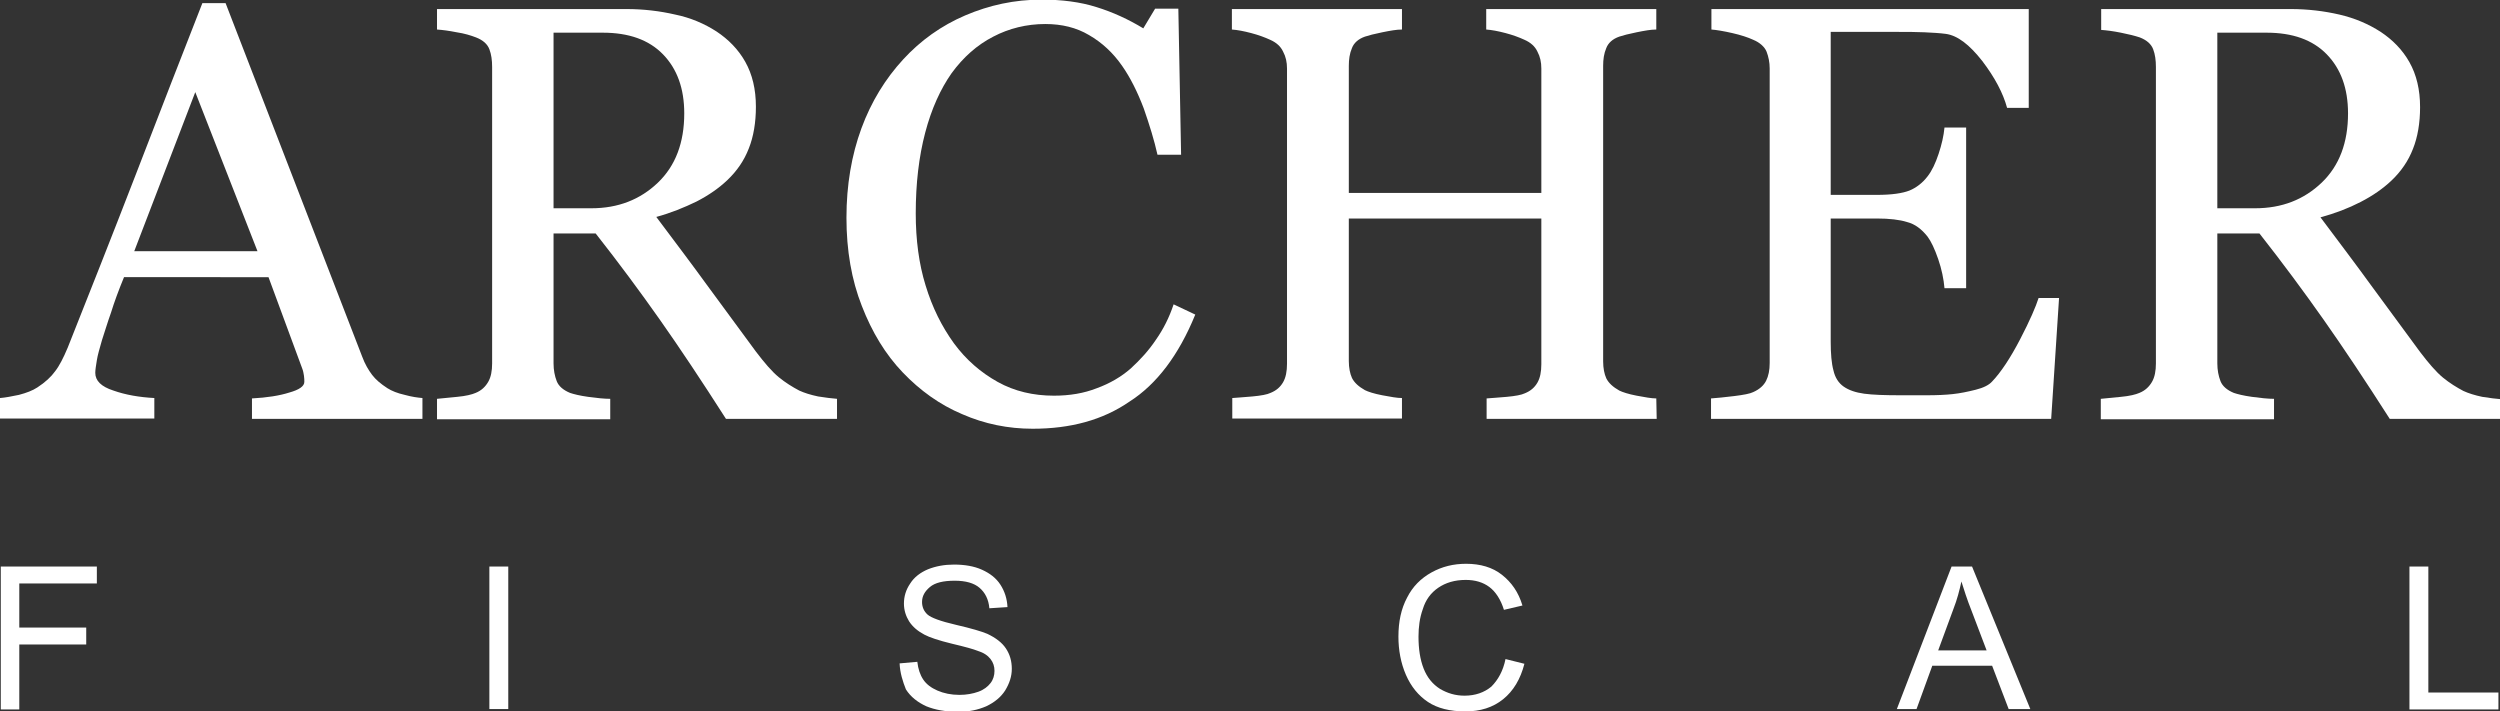
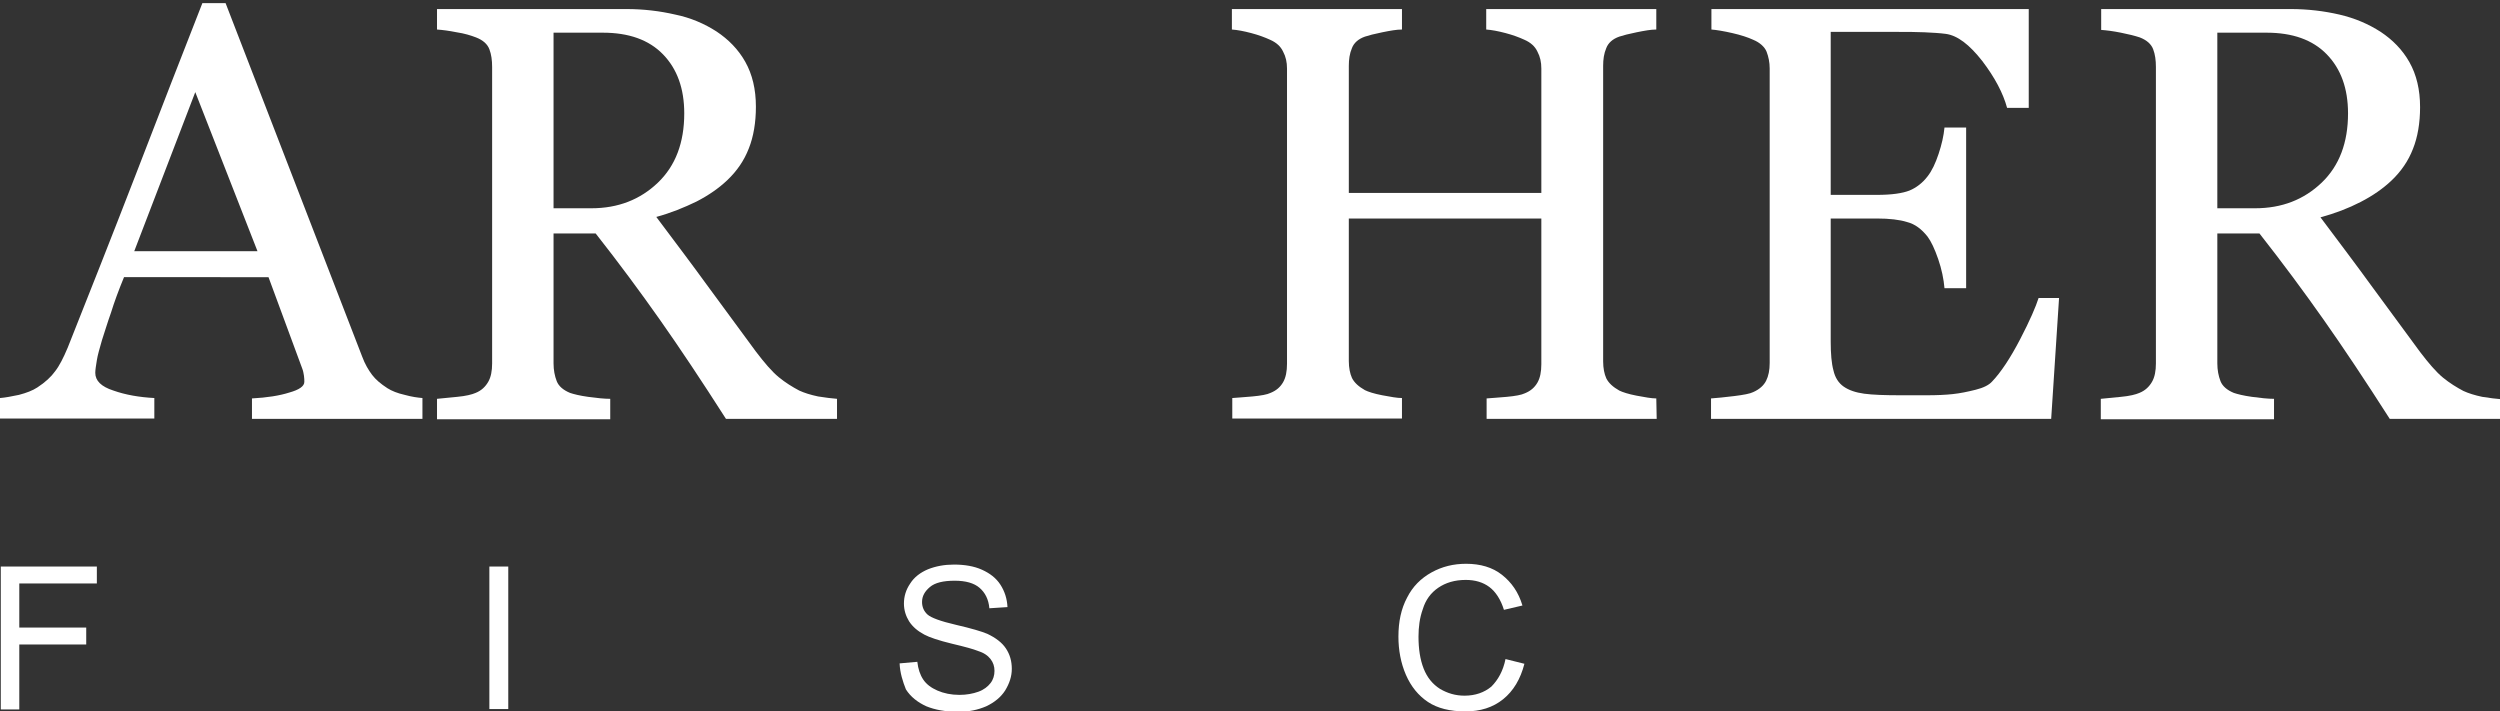
<svg xmlns="http://www.w3.org/2000/svg" version="1.1" id="Capa_1" x="0px" y="0px" viewBox="0 0 635 180.7" style="enable-background:new 0 0 635 180.7;" xml:space="preserve">
  <rect x="0" y="0" width="635" height="180.7" fill="#333333" stroke="none" />
  <style type="text/css">
	.st0{fill:#FFFFFF;}
	.st1{display:none;}
	.st2{display:inline;}
</style>
  <g>
    <path class="st0" d="M107.3,106.4H64v-5.2c3.8-0.2,7-0.7,9.5-1.5c2.5-0.7,3.8-1.6,3.8-2.7c0-0.4,0-1-0.1-1.6s-0.2-1.2-0.4-1.7   l-8.6-23.3H31.5c-1.4,3.4-2.5,6.4-3.3,9c-0.9,2.5-1.6,4.9-2.3,7c-0.6,2.1-1.1,3.8-1.3,5.1c-0.2,1.3-0.4,2.4-0.4,3.2   c0,2,1.5,3.5,4.6,4.5c3.1,1.1,6.6,1.7,10.4,1.9v5.2H0v-5.2c1.3-0.1,2.9-0.4,4.8-0.8c1.9-0.5,3.5-1.1,4.7-1.9c2-1.3,3.5-2.7,4.5-4.1   c1.1-1.4,2.1-3.4,3.2-6c5.2-13.1,11-27.7,17.3-44S46.4,13.5,51.4,0.8h5.9L92,90.6c0.7,1.9,1.6,3.4,2.5,4.6s2.2,2.3,3.9,3.4   c1.1,0.7,2.6,1.3,4.4,1.7c1.8,0.5,3.3,0.7,4.5,0.8V106.4z M65.4,63.8L49.6,23.4L34.1,63.8H65.4z" />
    <path class="st0" d="M212.4,106.4h-28c-6.2-9.7-11.8-18.1-16.8-25.2c-5-7.1-10.4-14.4-16.3-21.9h-10.7v33c0,1.7,0.3,3.2,0.8,4.5   s1.7,2.3,3.4,3c0.9,0.3,2.4,0.7,4.6,1c2.2,0.3,4.1,0.5,5.6,0.5v5.2h-44v-5.2c1.2-0.1,2.9-0.3,5.1-0.5s3.8-0.6,4.7-1   c1.5-0.6,2.5-1.6,3.2-2.8c0.7-1.2,1-2.8,1-4.7V17c0-1.7-0.2-3.2-0.7-4.5s-1.6-2.3-3.4-3c-1.3-0.5-2.9-1-4.9-1.3   c-2-0.4-3.6-0.6-5-0.7V2.3h48.1c4.4,0,8.5,0.5,12.4,1.4C175.4,4.5,178.9,6,182,8c3,2,5.5,4.5,7.3,7.7s2.7,7,2.7,11.4   c0,4-0.6,7.6-1.8,10.6c-1.2,3.1-3,5.7-5.4,8c-2.2,2.1-4.8,3.9-7.9,5.5c-3.1,1.5-6.5,2.9-10.2,3.9c5.1,6.8,9.4,12.5,12.8,17.2   c3.4,4.6,7.6,10.3,12.5,17c2.2,2.9,4.1,5.1,5.8,6.5s3.5,2.5,5.2,3.4c1.3,0.6,2.9,1.1,4.8,1.5c1.9,0.3,3.5,0.5,4.8,0.6v5.1H212.4z    M173.8,28.8c0-6.3-1.8-11.3-5.4-15c-3.6-3.7-8.7-5.5-15.3-5.5h-12.5v44.6h9.6c6.8,0,12.4-2.2,16.9-6.5S173.8,36.2,173.8,28.8z" />
-     <path class="st0" d="M262.3,108.9c-6.2,0-12.2-1.2-17.9-3.7c-5.7-2.4-10.7-6-15.1-10.6c-4.4-4.6-7.8-10.2-10.4-16.9   c-2.6-6.6-3.9-14.1-3.9-22.4s1.3-15.9,3.8-22.7s6.1-12.6,10.6-17.5c4.4-4.8,9.7-8.6,15.8-11.2s12.5-4,19.4-4   c5.1,0,9.8,0.6,13.9,1.9c4.2,1.3,8.1,3.1,11.9,5.4l3-5h5.9l0.7,37.1h-6c-0.8-3.6-2-7.5-3.5-11.8c-1.6-4.2-3.4-7.8-5.5-10.8   c-2.3-3.3-5.1-5.9-8.4-7.8c-3.2-1.9-6.9-2.8-11.1-2.8c-4.7,0-9.2,1.1-13.2,3.2c-4.1,2.1-7.6,5.2-10.6,9.3c-2.8,4-5.1,9-6.7,15.1   c-1.6,6.1-2.4,12.9-2.4,20.5c0,6.7,0.8,12.8,2.5,18.3c1.7,5.6,4.1,10.4,7.2,14.7c3.1,4.2,6.8,7.4,11.1,9.8s9.1,3.5,14.3,3.5   c4,0,7.6-0.6,10.9-1.9c3.3-1.2,6.2-2.9,8.6-5c2.4-2.2,4.6-4.6,6.4-7.3c1.9-2.7,3.4-5.7,4.5-9l5.5,2.6c-4.2,10.3-9.8,17.7-16.7,22.1   C280.1,106.7,271.9,108.9,262.3,108.9z" />
    <path class="st0" d="M420.8,106.4h-43.2v-5.2c1.2-0.1,2.9-0.2,5.1-0.4c2.2-0.2,3.8-0.5,4.6-0.9c1.5-0.6,2.5-1.5,3.2-2.7   s1-2.8,1-4.7v-37h-48.9v36.2c0,1.7,0.3,3.2,0.8,4.3c0.6,1.2,1.7,2.2,3.3,3.1c0.8,0.4,2.3,0.9,4.4,1.3s3.8,0.7,5,0.7v5.2H313v-5.2   c1.2-0.1,2.9-0.2,5.1-0.4c2.2-0.2,3.8-0.5,4.6-0.9c1.5-0.6,2.5-1.5,3.2-2.7s1-2.8,1-4.7v-75c0-1.6-0.3-3-1-4.3   c-0.6-1.3-1.7-2.3-3.3-3c-1.3-0.6-2.9-1.2-4.8-1.7s-3.5-0.8-4.9-0.9V2.3h43.2v5.2c-1.4,0-3,0.3-5,0.7s-3.5,0.8-4.4,1.1   c-1.7,0.6-2.8,1.6-3.3,2.9c-0.6,1.4-0.8,2.9-0.8,4.5V49h48.9V17.4c0-1.6-0.3-3-1-4.3c-0.6-1.3-1.7-2.3-3.3-3   c-1.3-0.6-2.9-1.2-4.8-1.7s-3.5-0.8-4.9-0.9V2.3h43.2v5.2c-1.4,0-3,0.3-5,0.7s-3.5,0.8-4.4,1.1c-1.7,0.6-2.8,1.6-3.3,2.9   c-0.6,1.4-0.8,2.9-0.8,4.5v75.1c0,1.7,0.3,3.2,0.8,4.3c0.6,1.2,1.7,2.2,3.3,3.1c0.8,0.4,2.3,0.9,4.4,1.3s3.8,0.7,5,0.7L420.8,106.4   L420.8,106.4z" />
    <path class="st0" d="M523,75.7l-2,30.7h-86.4v-5.2c1.5-0.1,3.4-0.3,5.9-0.6c2.4-0.3,4-0.6,4.8-1c1.6-0.7,2.7-1.7,3.3-2.9   c0.6-1.2,0.9-2.7,0.9-4.5V17.4c0-1.6-0.3-3-0.8-4.3c-0.5-1.2-1.7-2.3-3.4-3c-1.3-0.6-3.1-1.2-5.3-1.7c-2.2-0.5-4-0.8-5.3-0.9V2.3   h80.6v25.1h-5.5c-1-3.7-3.1-7.7-6.3-11.9c-3.3-4.2-6.3-6.5-9.3-6.9c-1.5-0.2-3.3-0.3-5.4-0.4c-2.1-0.1-4.5-0.1-7.2-0.1H465v41.4   h11.7c3.8,0,6.5-0.4,8.3-1.1c1.7-0.7,3.3-1.9,4.6-3.6c1.1-1.4,2-3.3,2.8-5.7s1.3-4.6,1.5-6.7h5.5v40.8h-5.5   c-0.2-2.3-0.7-4.8-1.6-7.4s-1.8-4.5-2.7-5.7c-1.5-1.9-3.2-3.2-5.2-3.7c-1.9-0.6-4.5-0.9-7.7-0.9H465v31.2c0,3.1,0.2,5.6,0.7,7.4   c0.4,1.8,1.3,3.2,2.6,4.1c1.3,0.9,3,1.5,5.2,1.8s5.3,0.4,9.4,0.4c1.6,0,3.7,0,6.4,0s4.9-0.1,6.7-0.3c1.9-0.2,3.8-0.6,5.8-1.1   s3.4-1.2,4.2-2.1c2.2-2.3,4.6-5.9,7.1-10.7c2.5-4.8,4-8.3,4.7-10.5C517.8,75.7,523,75.7,523,75.7z" />
    <path class="st0" d="M635,106.4h-28c-6.2-9.7-11.8-18.1-16.8-25.2c-5-7.1-10.4-14.4-16.3-21.9h-10.7v33c0,1.7,0.3,3.2,0.8,4.5   s1.7,2.3,3.4,3c0.9,0.3,2.4,0.7,4.6,1s4.1,0.5,5.6,0.5v5.2h-44v-5.2c1.2-0.1,2.9-0.3,5.1-0.5c2.2-0.2,3.8-0.6,4.7-1   c1.5-0.6,2.5-1.6,3.2-2.8c0.7-1.2,1-2.8,1-4.7V17c0-1.7-0.2-3.2-0.7-4.5s-1.6-2.3-3.4-3c-1.2-0.4-2.8-0.8-4.8-1.2   c-2-0.4-3.6-0.6-5-0.7V2.3h48.1c4.4,0,8.5,0.5,12.4,1.4s7.4,2.4,10.5,4.4c3,2,5.5,4.5,7.3,7.7s2.7,7,2.7,11.4c0,4-0.6,7.6-1.8,10.6   c-1.2,3.1-3,5.7-5.4,8c-2.2,2.1-4.8,3.9-7.9,5.5s-6.5,2.9-10.2,3.9c5.1,6.8,9.4,12.5,12.8,17.2c3.4,4.6,7.6,10.3,12.5,17   c2.2,2.9,4.1,5.1,5.8,6.5s3.5,2.5,5.2,3.4c1.3,0.6,2.9,1.1,4.8,1.5c1.9,0.3,3.5,0.5,4.8,0.6v5C635.3,106.4,635,106.4,635,106.4z    M596.4,28.8c0-6.3-1.8-11.3-5.4-15c-3.6-3.7-8.7-5.5-15.3-5.5h-12.5v44.6h9.6c6.8,0,12.4-2.2,16.9-6.5S596.4,36.2,596.4,28.8z" />
  </g>
  <g class="st1">
    <path class="st2" d="M-0.3,180.1l13.7-35.8h5.1l14.6,35.8h-5.4l-4.2-10.8h-15l-3.9,10.8H-0.3z M10.1,165.4h12.1l-3.7-9.9   c-1.1-3-2-5.5-2.5-7.4c-0.5,2.3-1.1,4.6-1.9,6.8L10.1,165.4z" />
    <path class="st2" d="M89.3,180.1v-35.8h12.3c2.8,0,4.9,0.2,6.4,0.5c2.1,0.5,3.8,1.3,5.2,2.6c1.9,1.6,3.3,3.6,4.2,6.1   c0.9,2.5,1.4,5.3,1.4,8.5c0,2.7-0.3,5.1-1,7.2s-1.4,3.8-2.4,5.2s-2.1,2.5-3.3,3.2c-1.2,0.8-2.6,1.4-4.3,1.8   c-1.7,0.4-3.6,0.6-5.7,0.6L89.3,180.1L89.3,180.1z M94.1,175.9h7.6c2.4,0,4.2-0.2,5.6-0.7c1.3-0.4,2.4-1.1,3.2-1.9   c1.1-1.1,2-2.6,2.6-4.5s0.9-4.2,0.9-6.9c0-3.7-0.6-6.6-1.8-8.6c-1.2-2-2.7-3.4-4.5-4c-1.3-0.5-3.3-0.7-6.1-0.7h-7.5   C94.1,148.6,94.1,175.9,94.1,175.9z" />
-     <path class="st2" d="M188,180.1l-13.9-35.8h5.1l9.3,26c0.7,2.1,1.4,4,1.9,5.9c0.6-2,1.2-3.9,1.9-5.9l9.7-26h4.8l-14,35.8H188z" />
+     <path class="st2" d="M188,180.1l-13.9-35.8h5.1l9.3,26c0.7,2.1,1.4,4,1.9,5.9c0.6-2,1.2-3.9,1.9-5.9l9.7-26l-14,35.8H188z" />
    <path class="st2" d="M261.9,162.7c0-5.9,1.6-10.6,4.8-14c3.2-3.4,7.3-5,12.4-5c3.3,0,6.3,0.8,8.9,2.4c2.7,1.6,4.7,3.8,6.1,6.6   s2.1,6,2.1,9.6s-0.7,6.9-2.2,9.7c-1.5,2.9-3.5,5-6.2,6.5s-5.6,2.2-8.7,2.2c-3.4,0-6.4-0.8-9-2.4c-2.7-1.6-4.7-3.8-6-6.7   C262.6,168.8,261.9,165.8,261.9,162.7z M266.8,162.7c0,4.3,1.2,7.7,3.5,10.2s5.2,3.7,8.7,3.7c3.6,0,6.5-1.3,8.8-3.8   s3.5-6.1,3.5-10.7c0-2.9-0.5-5.5-1.5-7.6c-1-2.2-2.4-3.9-4.3-5.1c-1.9-1.2-4-1.8-6.4-1.8c-3.4,0-6.2,1.2-8.7,3.5   C268,153.5,266.8,157.4,266.8,162.7z" />
    <path class="st2" d="M380.1,167.6l4.7,1.2c-1,3.9-2.8,6.9-5.4,8.9s-5.7,3.1-9.5,3.1c-3.9,0-7-0.8-9.4-2.4c-2.4-1.6-4.3-3.8-5.5-6.8   c-1.3-3-1.9-6.2-1.9-9.6c0-3.7,0.7-7,2.1-9.8s3.4-4.9,6.1-6.3c2.6-1.4,5.5-2.2,8.7-2.2c3.6,0,6.6,0.9,9,2.7s4.1,4.4,5.1,7.7   l-4.7,1.1c-0.8-2.6-2-4.5-3.6-5.7s-3.6-1.8-6-1.8c-2.8,0-5.1,0.7-6.9,2s-3.1,3.1-3.9,5.3s-1.1,4.5-1.1,6.9c0,3,0.4,5.7,1.3,8   s2.3,4,4.1,5.1c1.9,1.1,3.9,1.7,6.1,1.7c2.7,0,4.9-0.8,6.7-2.3C378.2,172.8,379.5,170.6,380.1,167.6z" />
-     <path class="st2" d="M439,180.1l13.7-35.8h5.1l14.6,35.8H467l-4.2-10.8h-15l-3.9,10.8H439z M449.4,165.4h12.1l-3.7-9.9   c-1.1-3-2-5.5-2.5-7.4c-0.5,2.3-1.1,4.6-1.9,6.8L449.4,165.4z" />
-     <path class="st2" d="M534,180.1v-31.6h-11.8v-4.2h28.4v4.2h-11.8v31.6H534z" />
    <path class="st2" d="M606.1,168.6l4.5-0.4c0.2,1.8,0.7,3.3,1.5,4.4c0.8,1.1,2,2.1,3.6,2.8s3.5,1.1,5.5,1.1c1.8,0,3.4-0.3,4.8-0.8   s2.4-1.3,3.1-2.2c0.7-0.9,1-2,1-3.1s-0.3-2.1-1-2.9c-0.7-0.8-1.7-1.5-3.2-2.1c-1-0.4-3.1-1-6.4-1.7c-3.3-0.8-5.6-1.5-6.9-2.2   c-1.7-0.9-3-2-3.8-3.3s-1.3-2.8-1.3-4.5c0-1.8,0.5-3.5,1.5-5.1s2.5-2.8,4.5-3.6s4.2-1.2,6.6-1.2c2.7,0,5,0.4,7,1.3   c2,0.9,3.6,2.1,4.7,3.8c1.1,1.7,1.7,3.5,1.8,5.6l-4.5,0.3c-0.2-2.3-1.1-4-2.5-5.1c-1.4-1.2-3.5-1.7-6.2-1.7c-2.9,0-5,0.5-6.3,1.6   s-2,2.3-2,3.8c0,1.3,0.5,2.3,1.4,3.2c0.9,0.8,3.3,1.7,7.1,2.6c3.8,0.9,6.5,1.6,7.9,2.3c2.1,1,3.6,2.2,4.6,3.7s1.5,3.2,1.5,5.1   c0,1.9-0.5,3.7-1.6,5.4s-2.7,3-4.7,3.9s-4.3,1.4-6.9,1.4c-3.2,0-6-0.5-8.1-1.4s-3.9-2.4-5.2-4.3C606.9,173.1,606.2,171,606.1,168.6   z" />
  </g>
  <g>
    <path class="st0" d="M0.2,180.1v-36.2h24.4v4.3H4.9v11.2h17v4.3h-17v16.5H0.2z" />
    <path class="st0" d="M124.3,180.1v-36.2h4.8v36.2H124.3z" />
    <path class="st0" d="M228.5,168.5l4.5-0.4c0.2,1.8,0.7,3.3,1.5,4.5s2,2.1,3.6,2.8c1.6,0.7,3.5,1.1,5.6,1.1c1.8,0,3.4-0.3,4.8-0.8   c1.4-0.5,2.4-1.3,3.1-2.2c0.7-0.9,1-2,1-3.1c0-1.1-0.3-2.1-1-3s-1.7-1.6-3.3-2.1c-1-0.4-3.1-1-6.5-1.8c-3.3-0.8-5.7-1.6-7-2.3   c-1.7-0.9-3-2-3.9-3.4c-0.8-1.3-1.3-2.8-1.3-4.5c0-1.8,0.5-3.5,1.6-5.1c1-1.6,2.6-2.8,4.5-3.6c2-0.8,4.2-1.2,6.6-1.2   c2.7,0,5.1,0.4,7.1,1.3s3.6,2.1,4.7,3.8c1.1,1.7,1.7,3.6,1.8,5.7l-4.6,0.3c-0.2-2.3-1.1-4-2.5-5.2s-3.5-1.8-6.3-1.8   c-2.9,0-5,0.5-6.3,1.6c-1.3,1.1-2,2.3-2,3.8c0,1.3,0.5,2.4,1.4,3.2c0.9,0.8,3.3,1.7,7.2,2.6c3.9,0.9,6.6,1.7,8,2.3   c2.1,1,3.7,2.2,4.7,3.7c1,1.5,1.5,3.2,1.5,5.2c0,1.9-0.6,3.7-1.7,5.5c-1.1,1.7-2.7,3-4.8,4c-2.1,0.9-4.4,1.4-7,1.4   c-3.3,0-6-0.5-8.2-1.4c-2.2-1-4-2.4-5.2-4.3C229.3,173.1,228.6,170.9,228.5,168.5z" />
    <path class="st0" d="M382.4,167.4l4.8,1.2c-1,3.9-2.8,6.9-5.4,9c-2.6,2.1-5.8,3.1-9.6,3.1c-3.9,0-7.1-0.8-9.5-2.4   c-2.4-1.6-4.3-3.9-5.6-6.9c-1.3-3-1.9-6.3-1.9-9.7c0-3.8,0.7-7.1,2.2-9.9c1.4-2.8,3.5-4.9,6.2-6.4c2.7-1.5,5.6-2.2,8.8-2.2   c3.6,0,6.7,0.9,9.1,2.8s4.2,4.4,5.2,7.8l-4.7,1.1c-0.8-2.6-2.1-4.6-3.7-5.8s-3.6-1.8-6-1.8c-2.8,0-5.1,0.7-7,2   c-1.9,1.3-3.2,3.1-3.9,5.4c-0.8,2.2-1.1,4.6-1.1,7c0,3.1,0.4,5.8,1.3,8.1c0.9,2.3,2.3,4,4.2,5.2c1.9,1.1,3.9,1.7,6.2,1.7   c2.7,0,5-0.8,6.8-2.3C380.5,172.7,381.8,170.4,382.4,167.4z" />
-     <path class="st0" d="M481.8,180.1l13.9-36.2h5.2l14.8,36.2h-5.5l-4.2-11h-15.2l-4,11H481.8z M492.3,165.2h12.3l-3.8-10   c-1.2-3-2-5.6-2.6-7.5c-0.5,2.3-1.1,4.6-2,6.9L492.3,165.2z" />
-     <path class="st0" d="M612,180.1v-36.2h4.8v32h17.8v4.3H612z" />
  </g>
</svg>